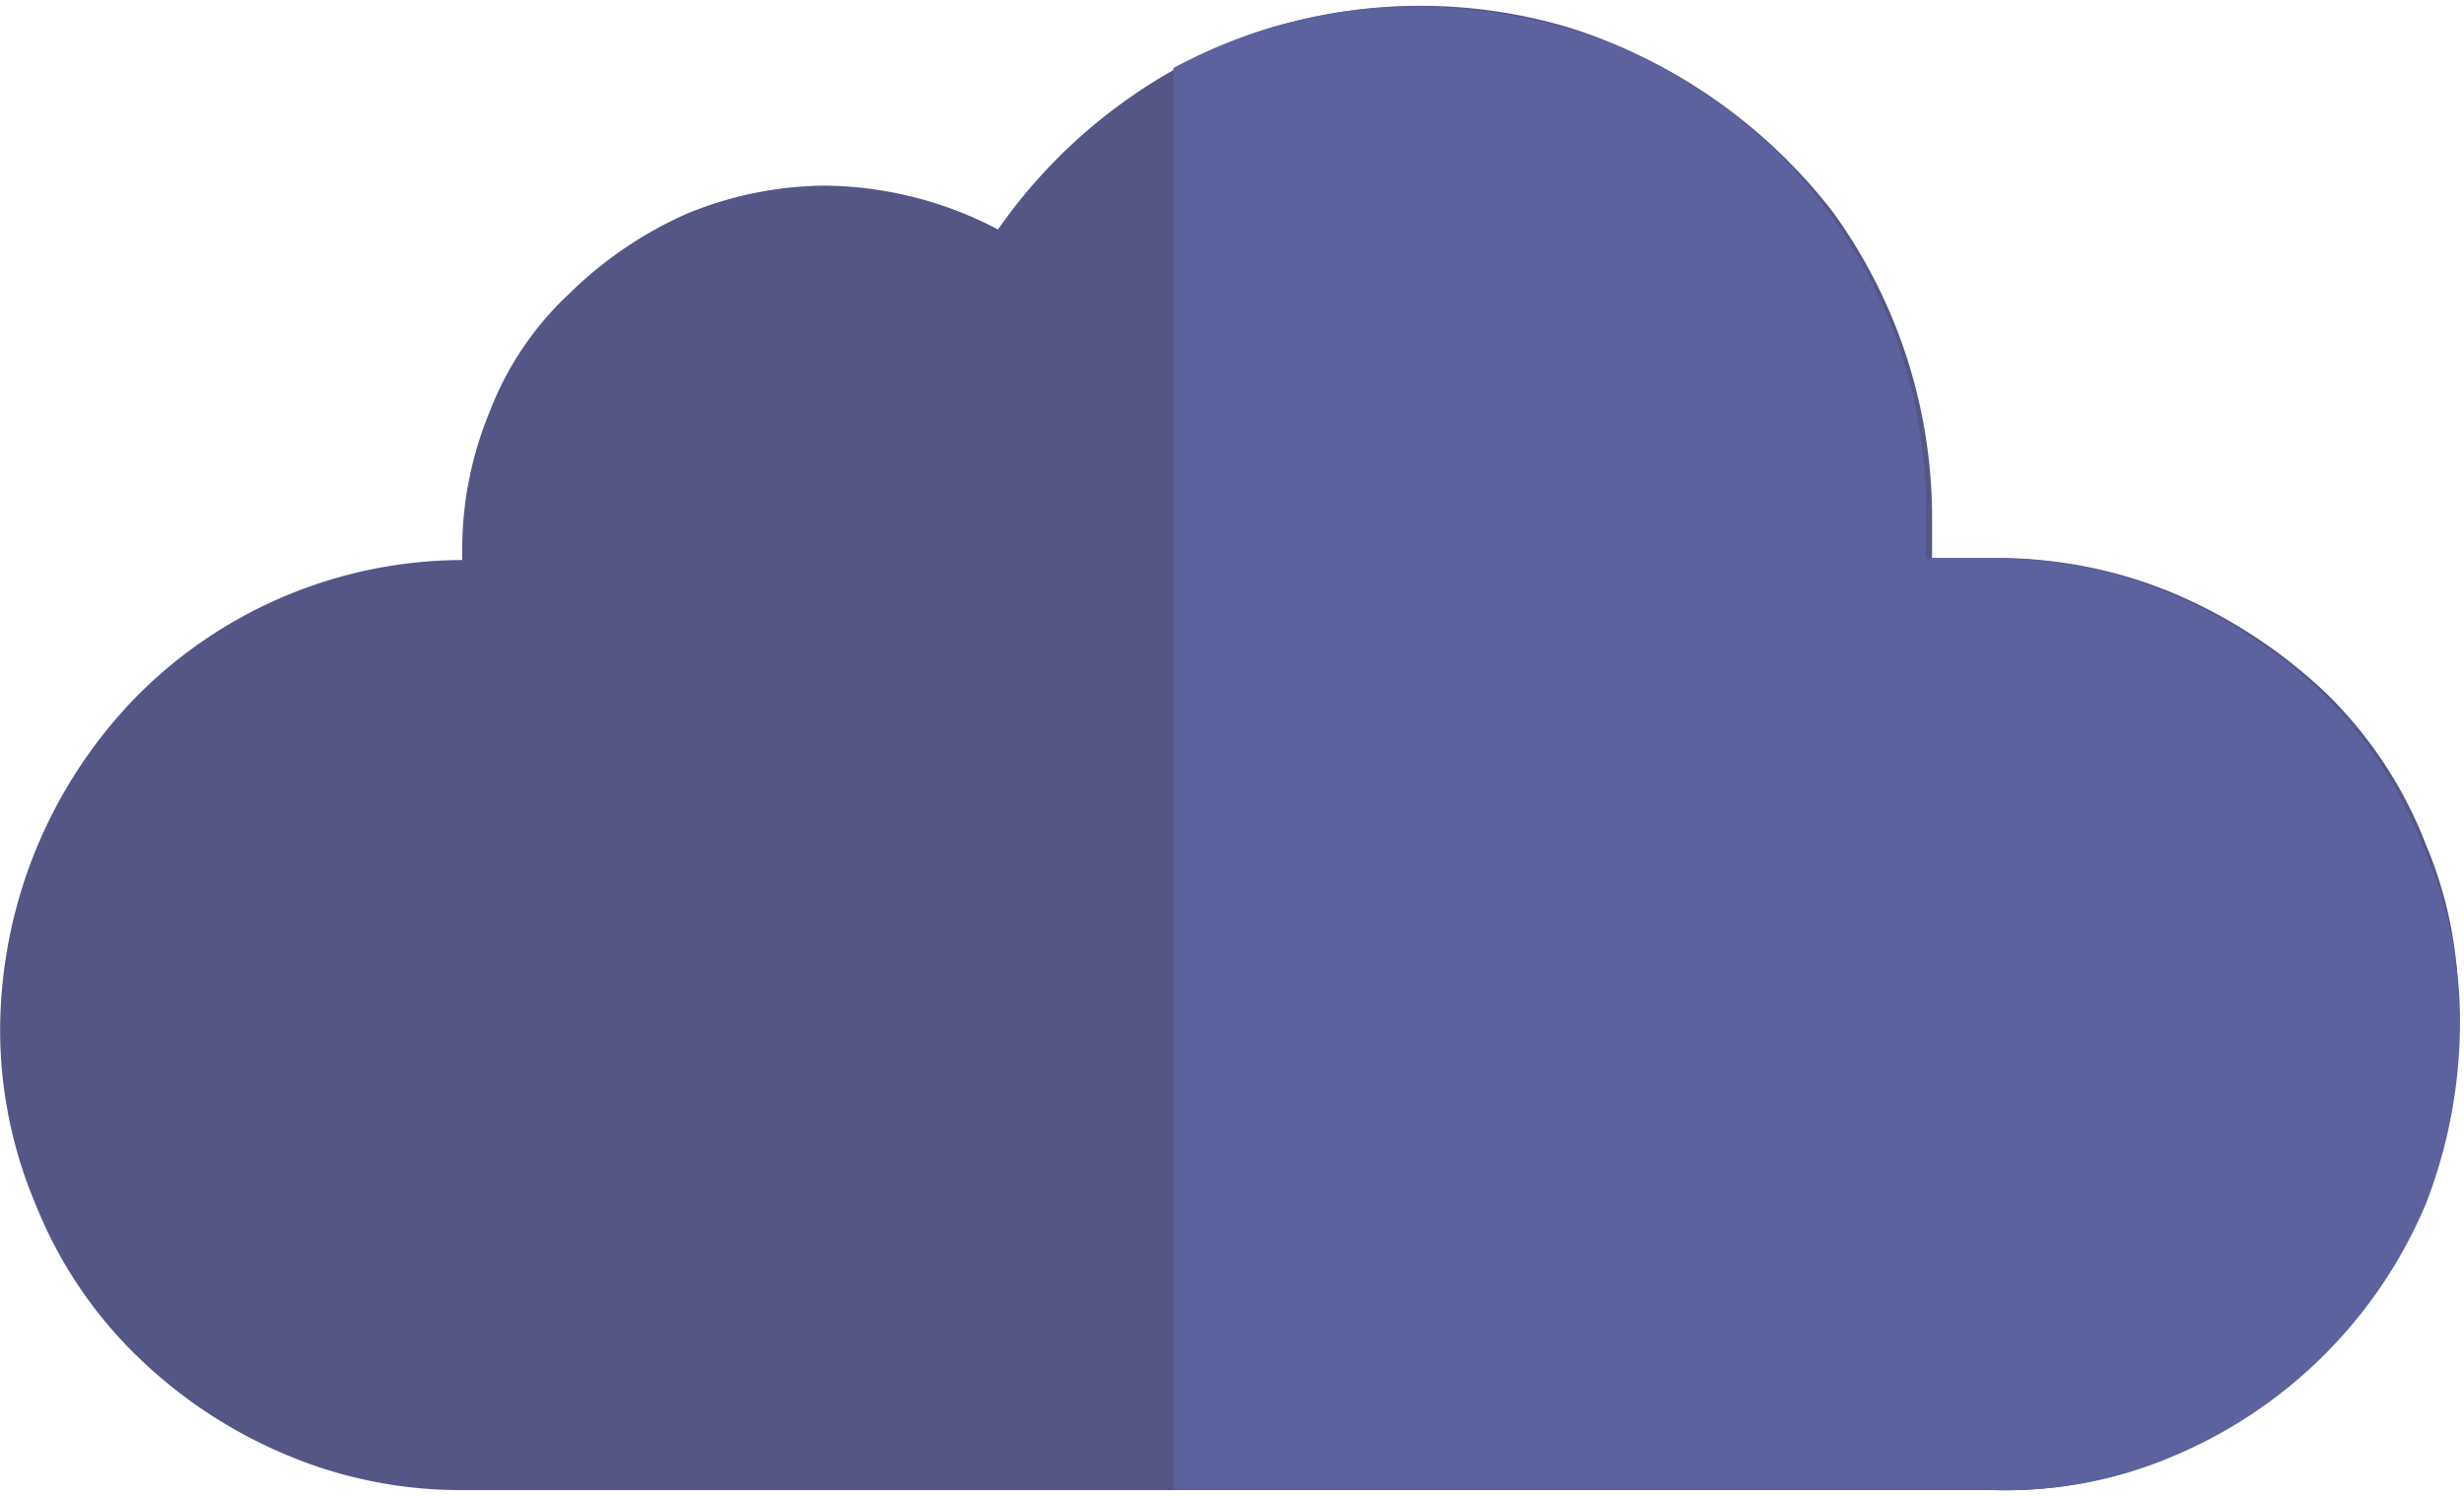
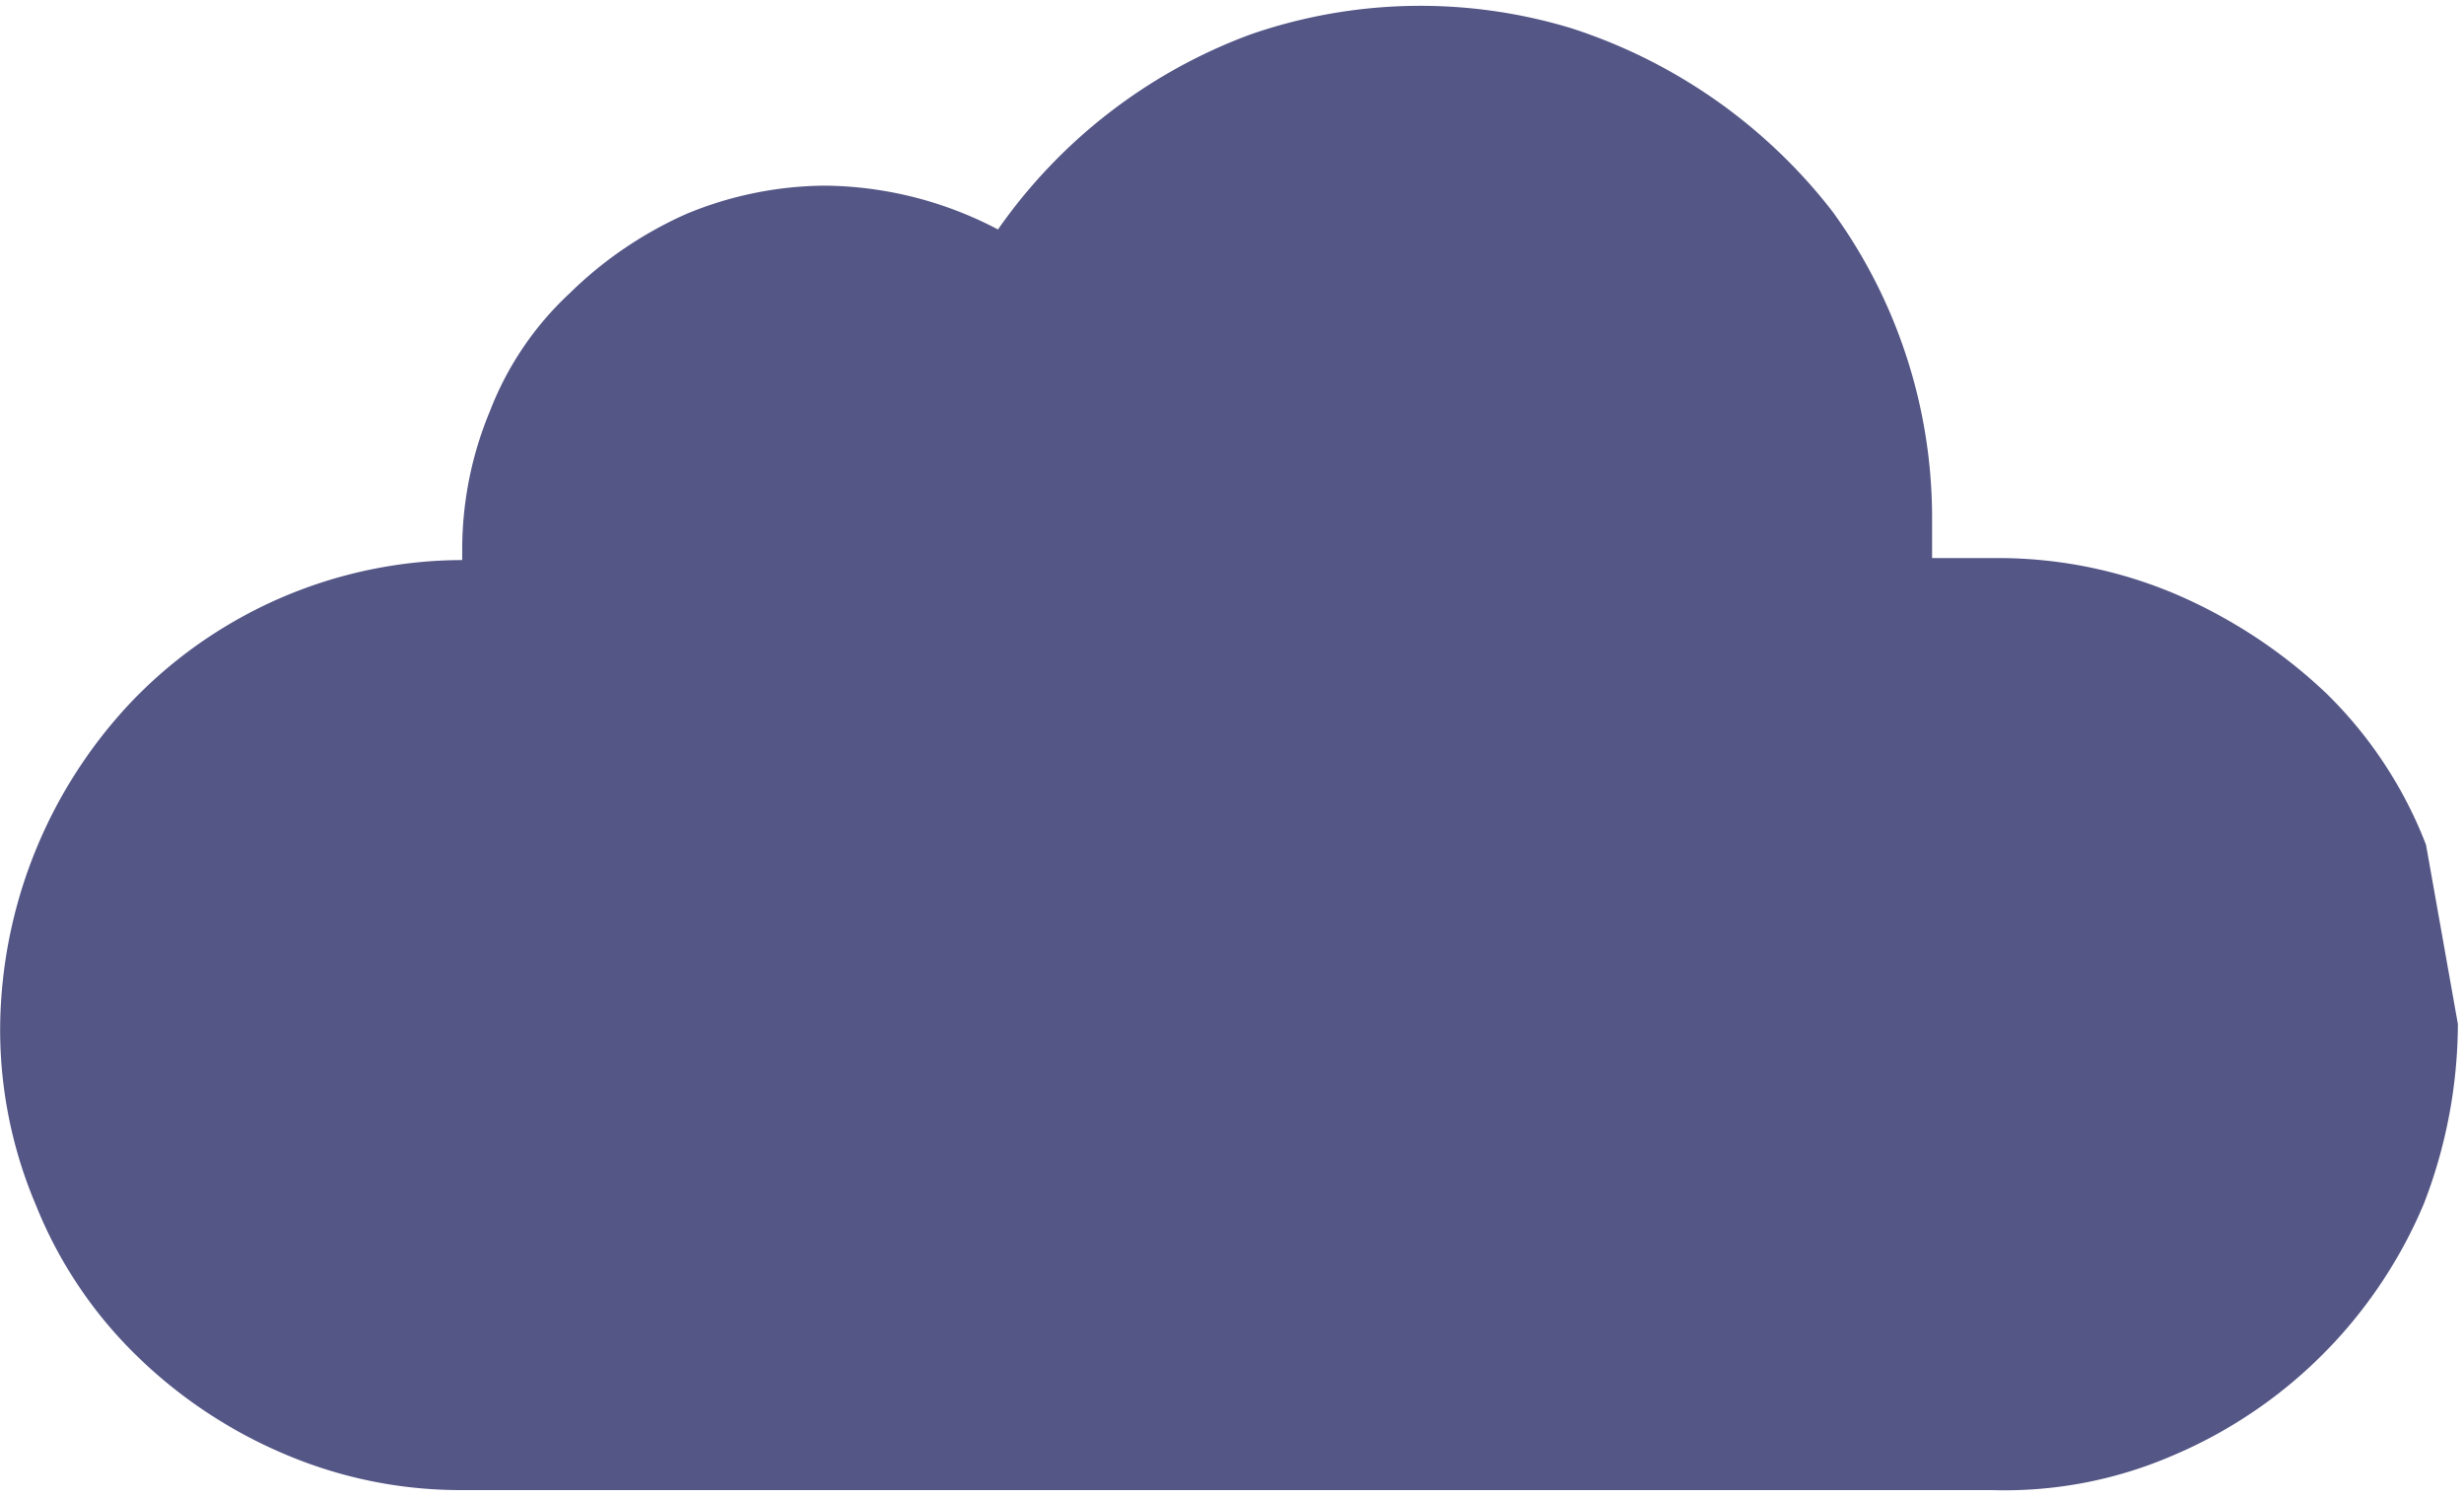
<svg xmlns="http://www.w3.org/2000/svg" id="Layer_1" data-name="Layer 1" viewBox="0 0 311 189">
  <defs>
    <style>
      .cls-1 {
        fill: #545686;
      }

      .cls-1, .cls-2 {
        fill-rule: evenodd;
      }

      .cls-2 {
        fill: #5c629e;
      }
    </style>
  </defs>
-   <path class="cls-1" d="M310.23,129.267a63.409,63.409,0,0,1-4.274,22.625,59.559,59.559,0,0,1-31.926,31.926,53.361,53.361,0,0,1-22.625,4.274H58.34a56.488,56.488,0,0,1-22.373-4.525,60.414,60.414,0,0,1-18.854-12.569A55.148,55.148,0,0,1,4.543,152.144a56.498,56.498,0,0,1-4.525-22.374A60.501,60.501,0,0,1,17.112,88.04,58.044,58.044,0,0,1,58.34,70.694V69.186A45.495,45.495,0,0,1,61.859,51.84,39.873,39.873,0,0,1,71.914,37.008,49.915,49.915,0,0,1,86.746,26.953a46.477,46.477,0,0,1,17.346-3.519,47.838,47.838,0,0,1,21.871,5.53,67.281,67.281,0,0,1,31.926-24.636,65.485,65.485,0,0,1,40.473-.754A68.212,68.212,0,0,1,231.294,26.701a65.765,65.765,0,0,1,12.569,38.462v5.279h8.296a57.4,57.4,0,0,1,22.374,4.525A64.612,64.612,0,0,1,293.638,87.537a53.8,53.8,0,0,1,12.569,19.105A51.83,51.83,0,0,1,310.23,129.267Z" />
-   <path class="cls-2" d="M310.492,129.26a63.391,63.391,0,0,1-4.274,22.625,59.559,59.559,0,0,1-31.926,31.926,53.36,53.36,0,0,1-22.625,4.273H148.096V8.594a64.624,64.624,0,0,1,30.669-7.793,70.586,70.586,0,0,1,24.887,4.776A68.651,68.651,0,0,1,224.517,19.404,64.026,64.026,0,0,1,243.12,65.156v5.279h8.296a58.626,58.626,0,0,1,22.625,4.525,64.613,64.613,0,0,1,19.105,12.569,53.815,53.815,0,0,1,12.57,19.106A53.781,53.781,0,0,1,310.492,129.26Z" />
+   <path class="cls-1" d="M310.23,129.267a63.409,63.409,0,0,1-4.274,22.625,59.559,59.559,0,0,1-31.926,31.926,53.361,53.361,0,0,1-22.625,4.274H58.34a56.488,56.488,0,0,1-22.373-4.525,60.414,60.414,0,0,1-18.854-12.569A55.148,55.148,0,0,1,4.543,152.144a56.498,56.498,0,0,1-4.525-22.374A60.501,60.501,0,0,1,17.112,88.04,58.044,58.044,0,0,1,58.34,70.694V69.186A45.495,45.495,0,0,1,61.859,51.84,39.873,39.873,0,0,1,71.914,37.008,49.915,49.915,0,0,1,86.746,26.953a46.477,46.477,0,0,1,17.346-3.519,47.838,47.838,0,0,1,21.871,5.53,67.281,67.281,0,0,1,31.926-24.636,65.485,65.485,0,0,1,40.473-.754A68.212,68.212,0,0,1,231.294,26.701a65.765,65.765,0,0,1,12.569,38.462v5.279h8.296a57.4,57.4,0,0,1,22.374,4.525A64.612,64.612,0,0,1,293.638,87.537a53.8,53.8,0,0,1,12.569,19.105Z" />
</svg>